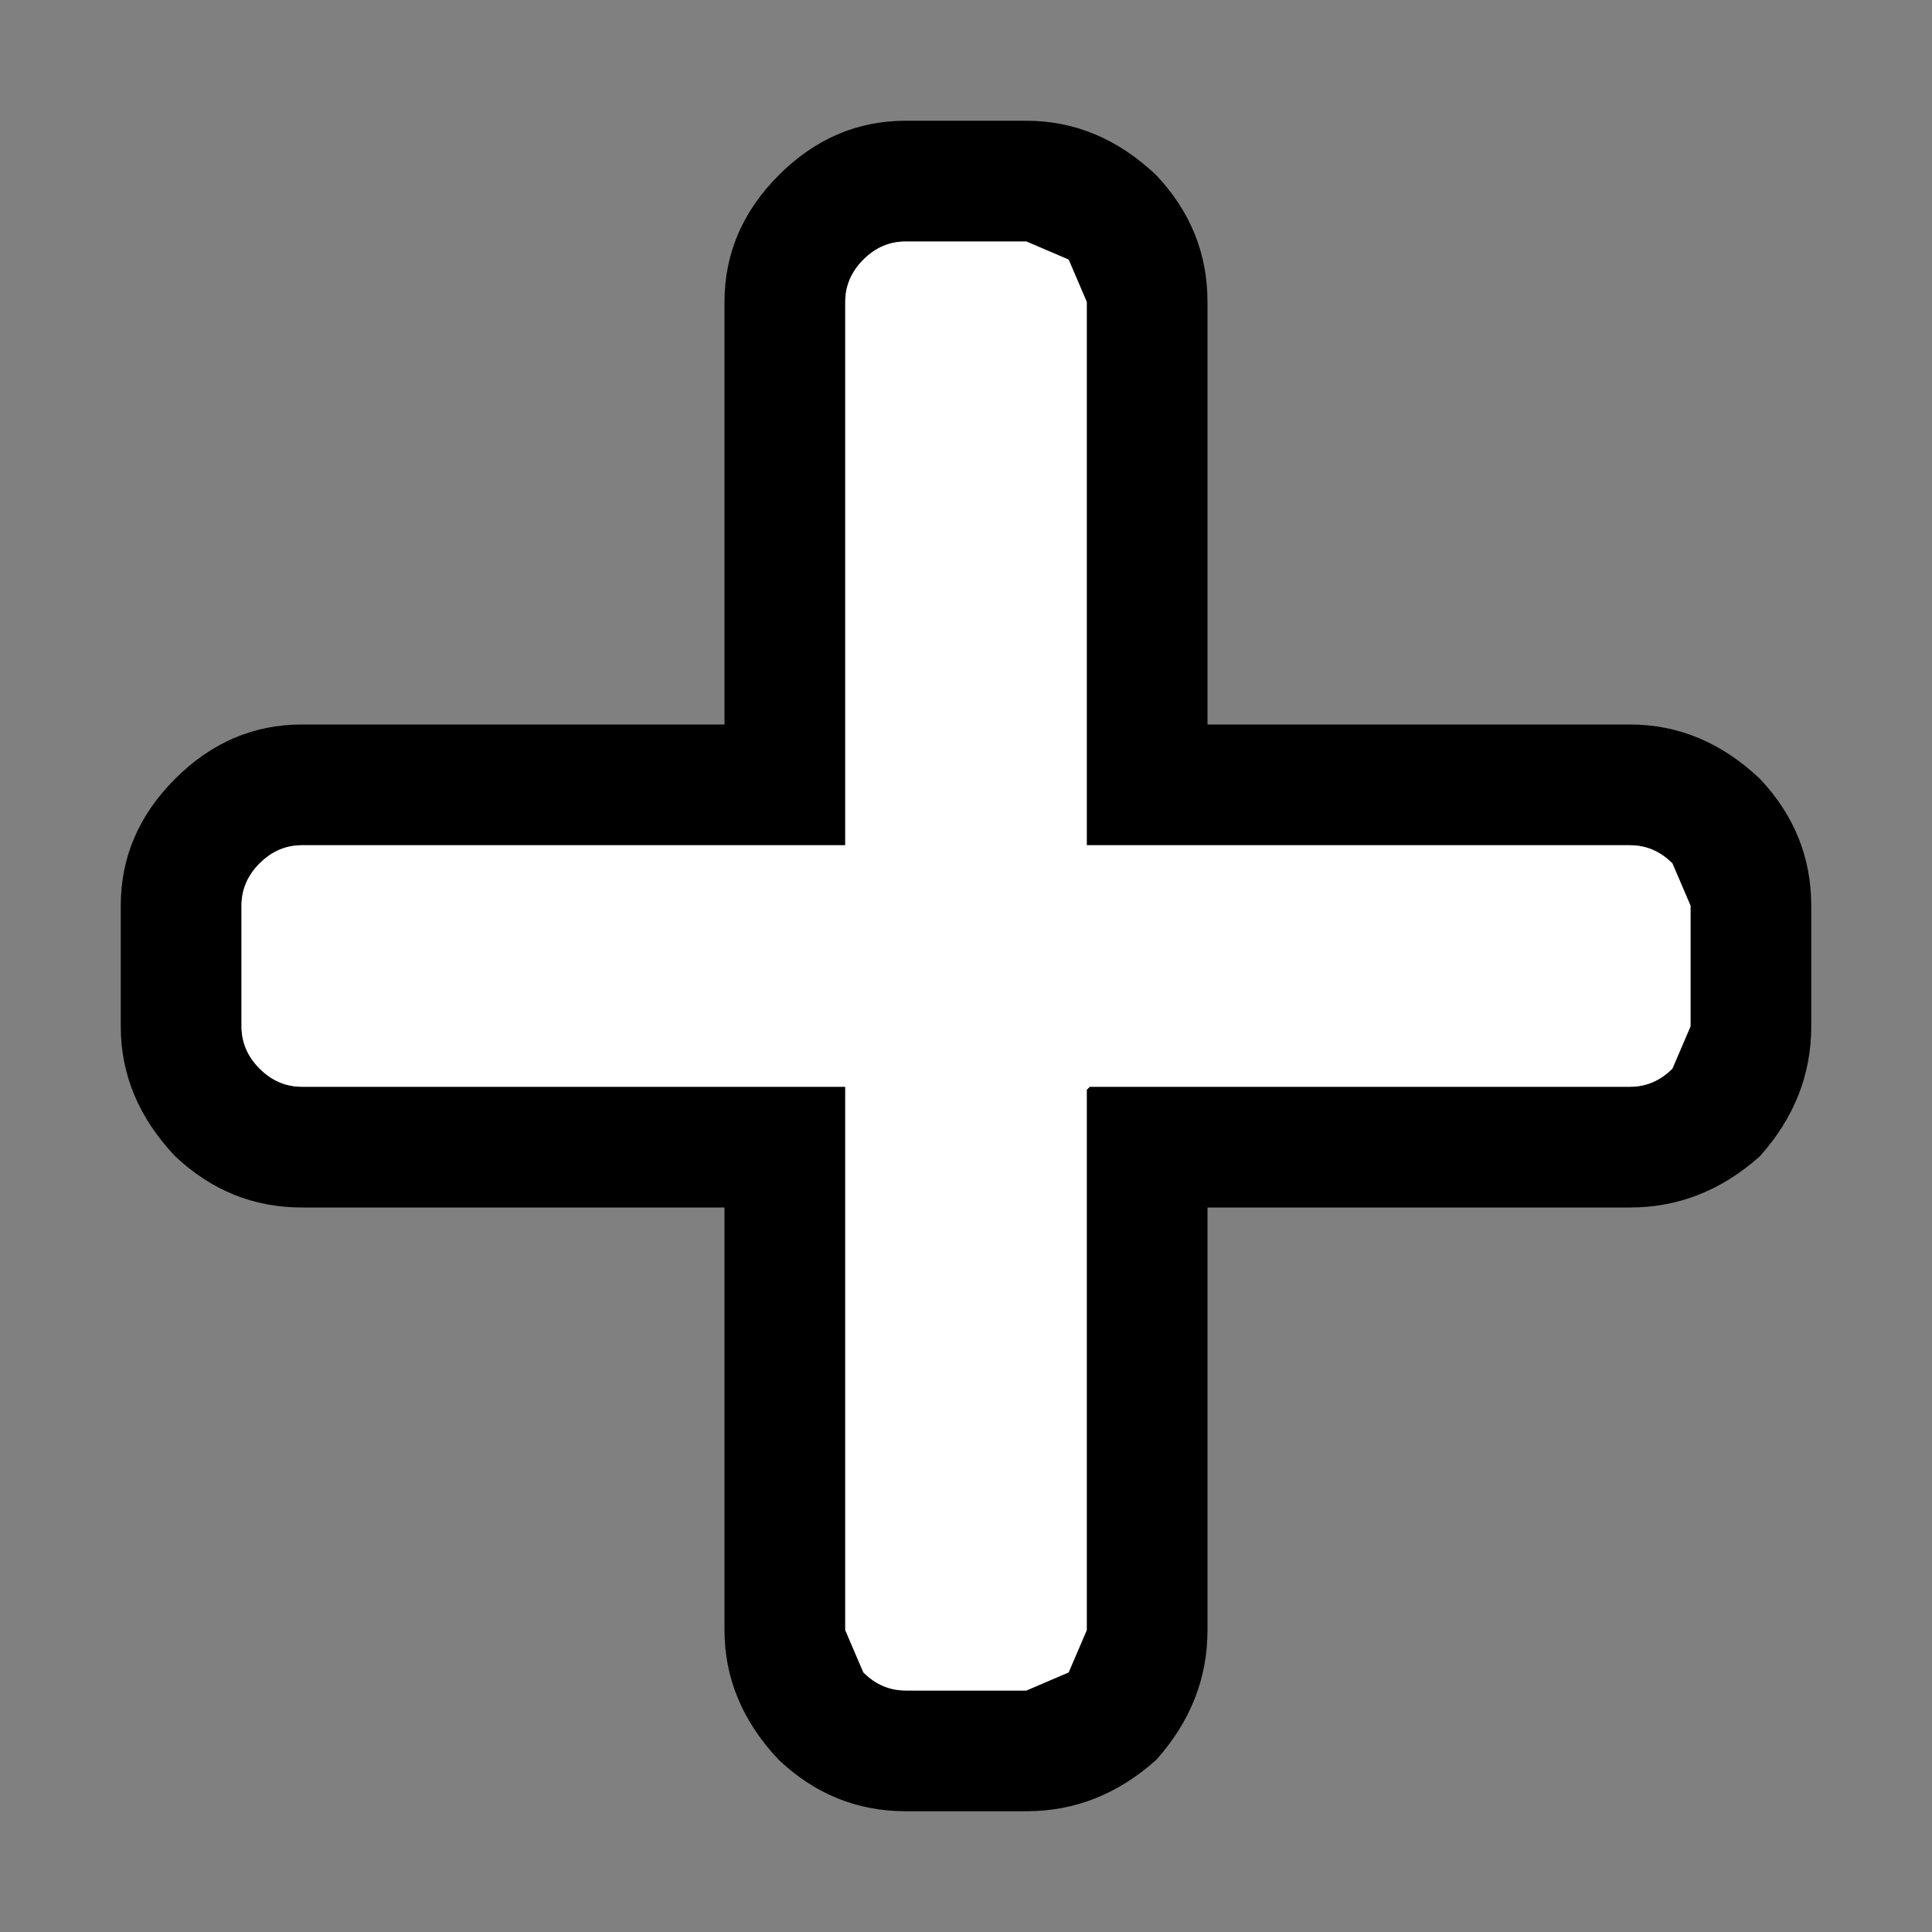
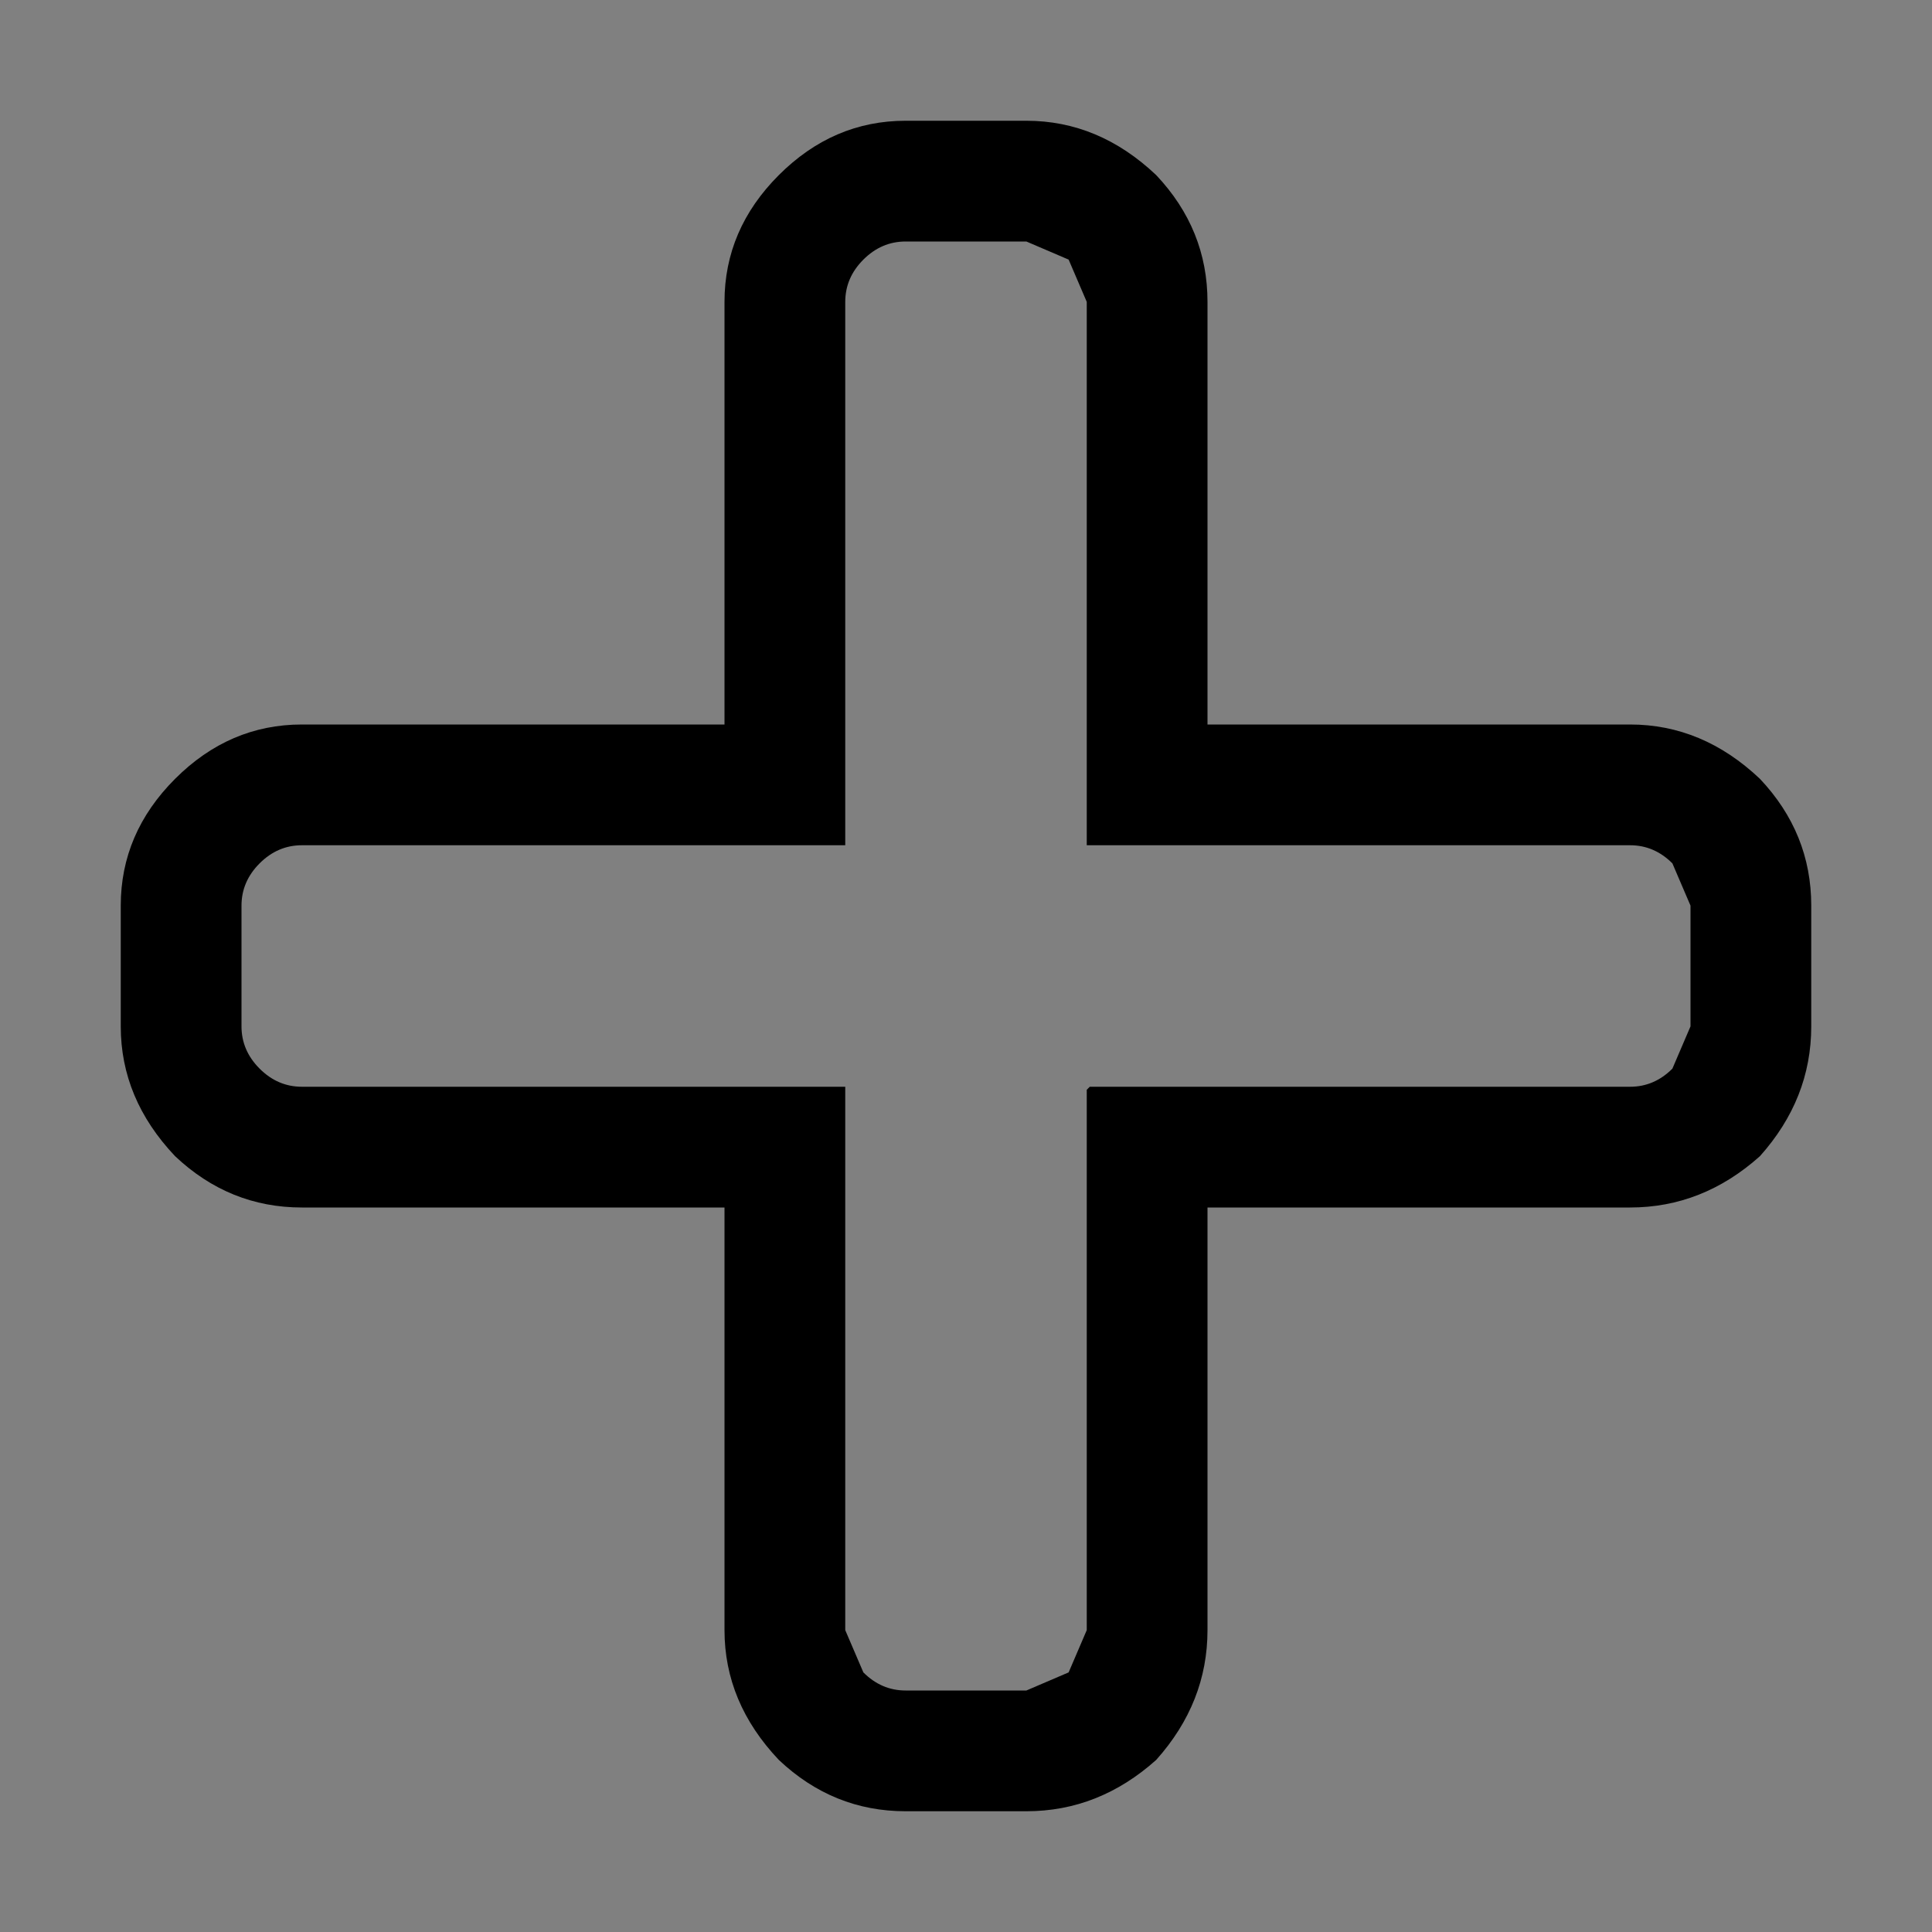
<svg xmlns="http://www.w3.org/2000/svg" width="32" height="32">
  <rect width="100%" height="100%" fill="#808080" stroke="none" />
  <defs />
  <g>
    <path stroke="none" fill="#000000" d="M17 2 Q18.2 2 19.15 2.9 20 3.8 20 5 L20 12 27 12 Q28.2 12 29.15 12.9 30 13.8 30 15 L30 17 Q30 18.2 29.15 19.15 28.2 20 27 20 L20 20 20 27 Q20 28.2 19.15 29.15 18.2 30 17 30 L15 30 Q13.8 30 12.9 29.15 12 28.2 12 27 L12 20 5 20 Q3.8 20 2.9 19.15 2 18.2 2 17 L2 15 Q2 13.8 2.9 12.9 3.8 12 5 12 L12 12 12 5 Q12 3.8 12.9 2.9 13.8 2 15 2 L17 2 M14 27 L14.3 27.7 Q14.6 28 15 28 L17 28 17.7 27.7 18 27 18 18.05 18.05 18 27 18 Q27.4 18 27.7 17.7 L28 17 28 15 27.7 14.3 Q27.4 14 27 14 L18 14 18 5 17.7 4.3 17 4 15 4 Q14.6 4 14.3 4.3 14 4.6 14 5 L14 14 5 14 Q4.6 14 4.3 14.3 4 14.6 4 15 L4 17 Q4 17.4 4.3 17.7 4.6 18 5 18 L14 18 14 27" />
-     <path stroke="none" fill="#FFFFFF" d="M14 27 L14 18 5 18 Q4.6 18 4.3 17.7 4 17.4 4 17 L4 15 Q4 14.6 4.3 14.3 4.6 14 5 14 L14 14 14 5 Q14 4.6 14.3 4.3 14.6 4 15 4 L17 4 17.7 4.3 18 5 18 14 27 14 Q27.4 14 27.7 14.3 L28 15 28 17 27.7 17.7 Q27.4 18 27 18 L18.05 18 18 18.05 18 27 17.7 27.7 17 28 15 28 Q14.6 28 14.3 27.7 L14 27" />
  </g>
</svg>